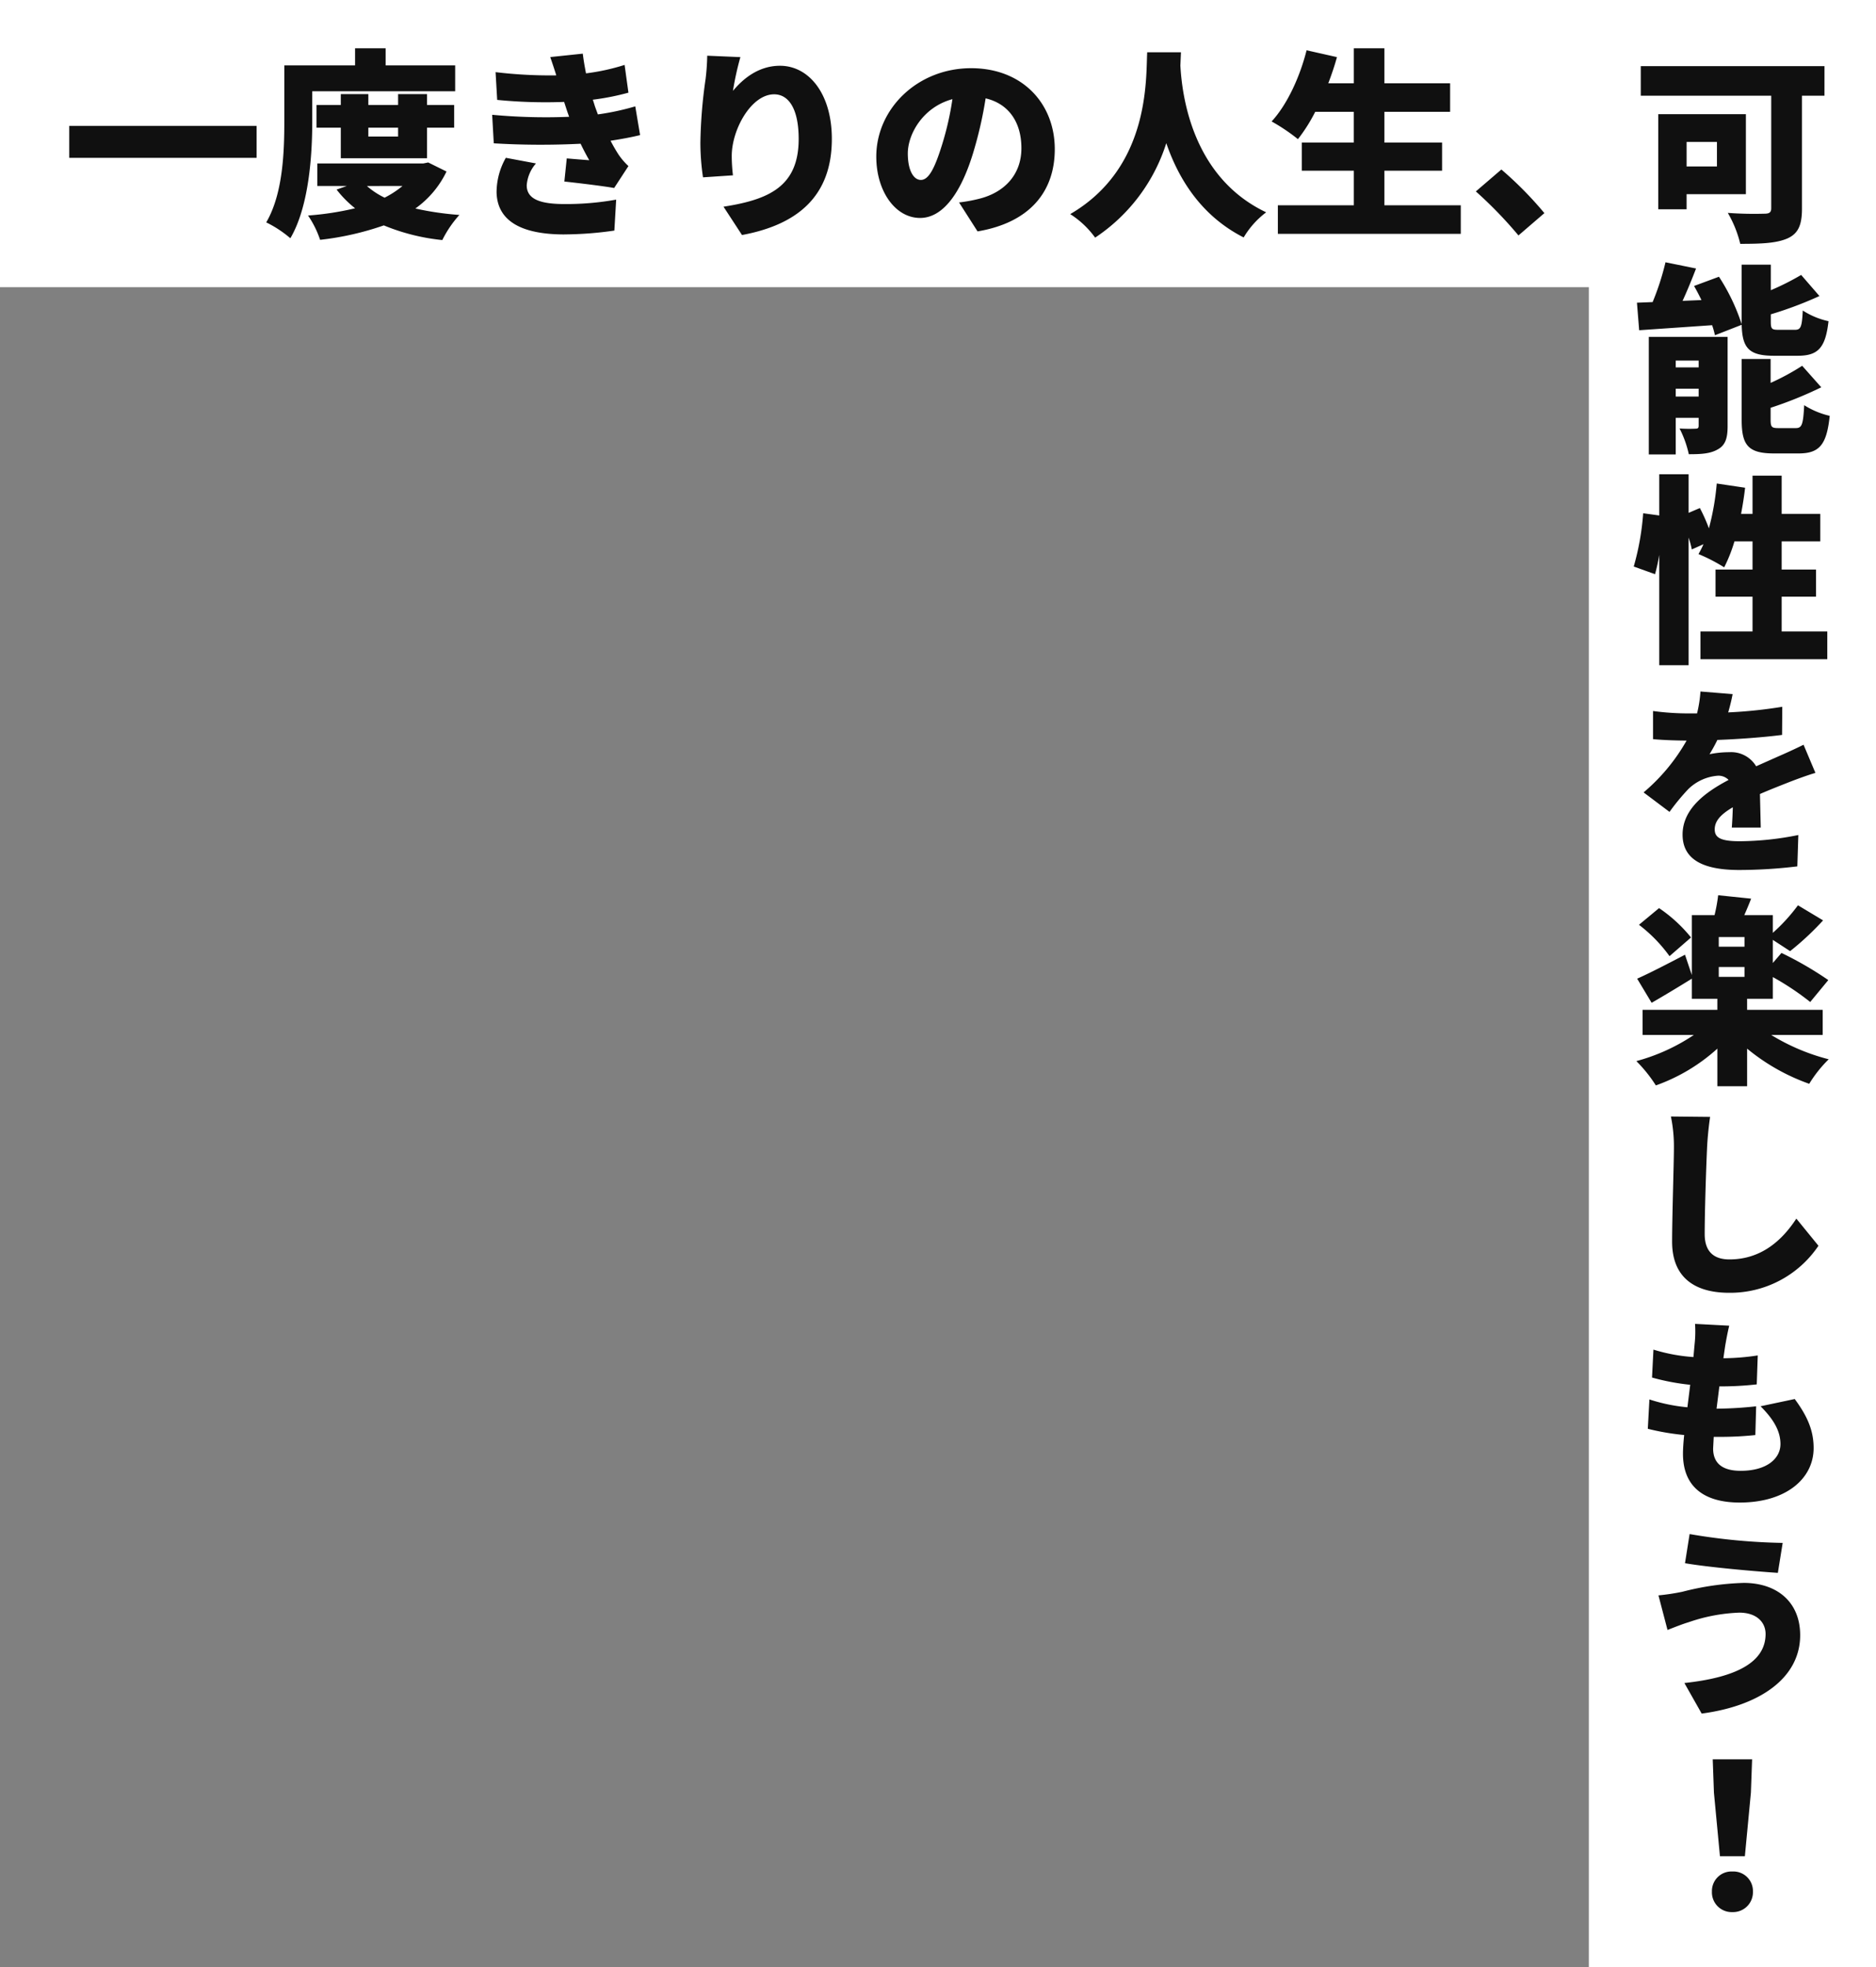
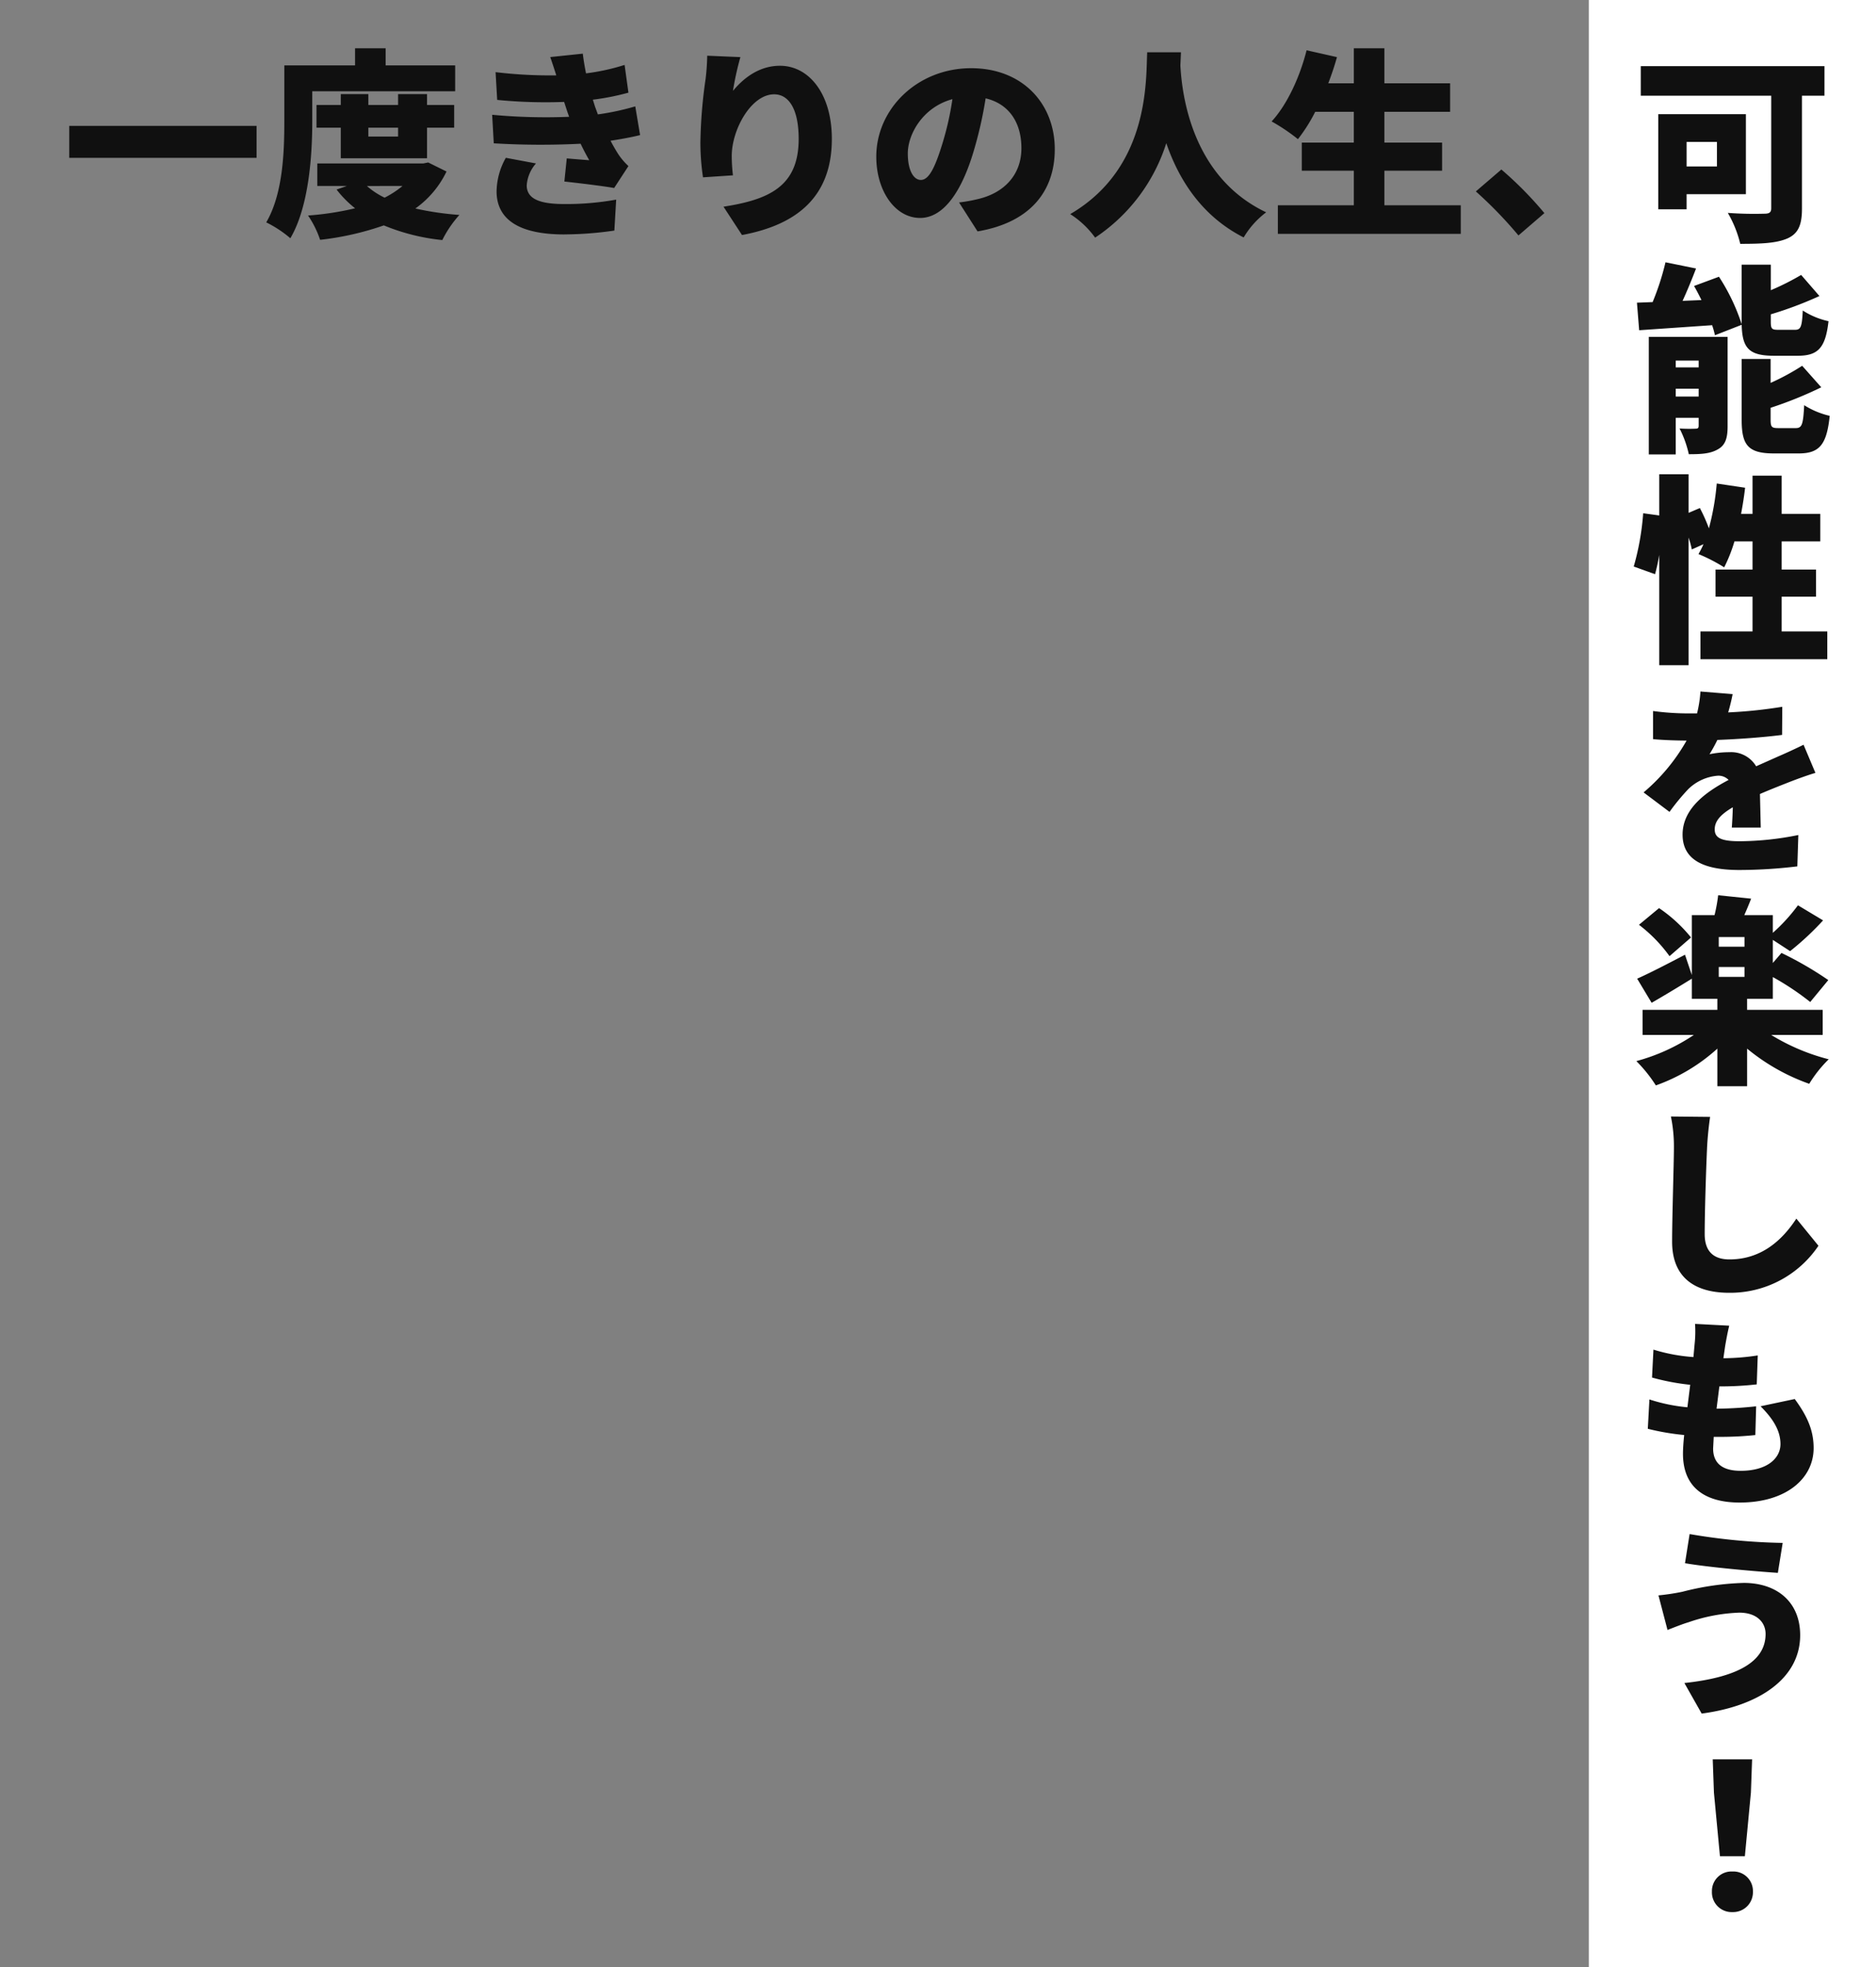
<svg xmlns="http://www.w3.org/2000/svg" width="392" height="411" viewBox="0 0 392 411">
  <rect x="0" y="0" width="392" height="411" fill="#808080" stroke="none" />
  <g id="グループ_23493" data-name="グループ 23493" transform="translate(-928 -763)">
    <rect id="長方形_46562" data-name="長方形 46562" width="60" height="411" transform="translate(1260 763)" fill="#fff" />
-     <rect id="長方形_46561" data-name="長方形 46561" width="392" height="60" transform="translate(928 763)" fill="#fff" />
    <path id="パス_116410" data-name="パス 116410" d="M40.236-33.18H1.848v6.174H29.106v23.52c0,.84-.378,1.134-1.386,1.134a75.211,75.211,0,0,1-7.686-.168,23.745,23.745,0,0,1,2.6,6.468c4.41,0,7.56-.126,9.87-1.134C34.734,1.806,35.532.042,35.532-3.4v-23.6h4.7ZM23.814-23.142H5.5V-3.276h5.922v-3.15h12.39Zm-12.39,5.8h6.342v5.124H11.424ZM18.186,10.82l-5.208,1.932c.546.924,1.05,1.932,1.554,2.94l-3.948.168c.966-2.1,1.932-4.452,2.814-6.762L7.014,7.8a54.632,54.632,0,0,1-2.688,8.316l-3.276.126.462,5.754,15.246-1.05a18.111,18.111,0,0,1,.588,2.1l5.586-2.184c.126,4.872,1.512,6.468,6.762,6.468H34.65c4.2,0,5.8-1.6,6.426-7.224A16.157,16.157,0,0,1,35.7,17.876c-.168,3.444-.42,4.032-1.638,4.032H30.618c-1.386,0-1.6-.168-1.6-1.722V18.674a79.234,79.234,0,0,0,10.164-3.822l-3.822-4.41a52.275,52.275,0,0,1-6.342,3.192V8.3h-6.09V20.732A41.592,41.592,0,0,0,18.186,10.82Zm1.806,31.248V23.378H3.528v24.57H9.156V40.3h4.788v1.638c0,.5-.168.63-.672.63a30.585,30.585,0,0,1-3.318-.042,22.22,22.22,0,0,1,1.932,5.376c2.478,0,4.452-.084,6.048-1.008C19.53,46.016,19.992,44.546,19.992,42.068ZM13.944,28.334v1.428H9.156V28.334Zm-4.788,5.88h4.788v1.638H9.156Zm30.408-.294-3.99-4.494A49.618,49.618,0,0,1,28.98,33V28H22.932V40.724c0,5.292,1.344,7.014,6.762,7.014h5.124c4.326,0,5.88-1.764,6.51-7.854a17.262,17.262,0,0,1-5.334-2.226c-.21,4.032-.462,4.788-1.764,4.788H30.66c-1.428,0-1.68-.168-1.68-1.764V38.2A81.906,81.906,0,0,0,39.564,33.92Zm1.26,51.014H31.29V77.668h7.182V72H31.29v-5.88h8.064V60.364H31.29v-7.98H25.2v7.98H22.806c.336-1.764.63-3.612.84-5.46l-5.922-.882a53.739,53.739,0,0,1-1.638,9.366,35.148,35.148,0,0,0-1.89-4.242l-2.352,1.008V52.09H5.712V60.7l-3.36-.462A54.747,54.747,0,0,1,.378,71.368l4.452,1.6a39.124,39.124,0,0,0,.882-4.032V91.99h6.132V65.32a20.416,20.416,0,0,1,.672,2.478l2.436-1.092a18.8,18.8,0,0,1-1.05,2.058,35.981,35.981,0,0,1,5.376,2.772,31.658,31.658,0,0,0,2.142-5.418H25.2V72H17.472v5.67H25.2v7.266H14.322v5.8h26.5Zm-18.4,49.838a102.592,102.592,0,0,0,12.138-.756l.21-6.552a63.257,63.257,0,0,1-12.222,1.3c-3.948,0-5.25-.714-5.25-2.478,0-1.68,1.134-3.066,3.78-4.62-.042,1.6-.126,3.15-.21,4.242h6.048l-.168-7.014c2.226-.966,4.284-1.764,5.88-2.394s4.242-1.6,5.712-2.016l-2.478-5.88c-1.806.882-3.528,1.68-5.376,2.478L25.956,113.1a6.074,6.074,0,0,0-5.586-2.94,20.455,20.455,0,0,0-4.158.42A31.75,31.75,0,0,0,17.85,107.6c4.452-.168,9.618-.546,13.524-1.05l.042-5.88a96.968,96.968,0,0,1-11.3,1.176c.462-1.6.756-2.9.924-3.822l-6.72-.546a26.43,26.43,0,0,1-.714,4.578H11.97a55.291,55.291,0,0,1-7.56-.5v5.88c2.226.21,5.292.294,7.014.294A39.794,39.794,0,0,1,2.436,118.56l5.418,4.074a46.343,46.343,0,0,1,3.906-4.746,9.917,9.917,0,0,1,6.174-2.814,2.941,2.941,0,0,1,2.268.882c-4.62,2.436-9.618,5.922-9.618,11.424C10.584,132.966,15.54,134.772,22.428,134.772ZM18.144,157.1v-2.058H23.52V157.1Zm0-6.3v-2.016H23.52V150.8ZM5.67,142.736l-4.2,3.486a30.967,30.967,0,0,1,6.384,6.552l4.494-3.906A30.68,30.68,0,0,0,5.67,142.736ZM1.092,157.478l3.024,5.04c2.562-1.47,5.628-3.318,8.4-5.04v4.2H17.85v2.31H2.226v5.25h10.71A40.284,40.284,0,0,1,.924,174.7,29.624,29.624,0,0,1,5,179.78a38.109,38.109,0,0,0,12.852-7.686v7.854h6.216v-7.854a42.809,42.809,0,0,0,12.978,7.35,26.33,26.33,0,0,1,4.074-5.124,43.487,43.487,0,0,1-12.012-5.082H39.858v-5.25H24.066v-2.31h5.376v-4.536a57.006,57.006,0,0,1,7.812,5.208l3.78-4.578a73.29,73.29,0,0,0-9.786-5.67l-1.806,2.1v-4.83l3.612,2.352a58.843,58.843,0,0,0,6.888-6.426l-5.25-3.15a37.2,37.2,0,0,1-5.25,5.754v-3.7H23.478c.462-1.05.966-2.226,1.428-3.444l-6.888-.714a33.709,33.709,0,0,1-.756,4.158H12.516v12.516l-1.428-4.242C7.392,154.412,3.654,156.344,1.092,157.478Zm19.236,65.63a22.235,22.235,0,0,0,18.648-9.828l-4.62-5.67c-3.066,4.7-7.476,8.526-13.986,8.526-2.856,0-5.166-1.26-5.166-5.292,0-4.62.294-13.692.5-18.1.084-1.848.336-4.41.63-6.384l-8.19-.084a31,31,0,0,1,.63,6.468c0,3.15-.378,14.406-.378,19.7C8.4,219.79,12.978,223.108,20.328,223.108Zm-1.512,30.1a69.124,69.124,0,0,0,6.972-.378l.168-6.006a80.9,80.9,0,0,1-8.274.5l.588-4.662a65.643,65.643,0,0,0,7.812-.42l.21-6.048a49.213,49.213,0,0,1-7.182.588l.378-2.6c.21-1.176.42-2.436.84-4.2l-7.14-.378a24.166,24.166,0,0,1-.084,4.158l-.252,2.772a36.555,36.555,0,0,1-8.358-1.554L4.2,240.816a48.1,48.1,0,0,0,7.98,1.512l-.588,4.7a36.092,36.092,0,0,1-7.938-1.638l-.336,6.132a50.6,50.6,0,0,0,7.6,1.3c-.168,1.6-.252,2.982-.252,3.906,0,7.14,4.7,10.206,11.844,10.206,9.7,0,15.456-5,15.456-11.382,0-3.57-1.218-6.552-3.948-10.248l-7.14,1.512c2.562,2.562,4.158,5.04,4.158,7.9,0,2.94-2.73,5.586-8.316,5.586-3.738,0-5.754-1.512-5.754-4.662l.126-2.436ZM10.962,304.64l3.612,6.384c12.138-1.6,20.58-7.434,20.58-16.38,0-6.888-4.788-10.92-11.8-10.92a57.141,57.141,0,0,0-12.81,1.848,46.075,46.075,0,0,1-5,.756l1.89,7.224c1.3-.5,3.192-1.26,4.368-1.6a36.131,36.131,0,0,1,10.626-2.016c3.738,0,5.5,2.1,5.5,4.452C27.93,300.44,21.5,303.506,10.962,304.64Zm19.53-23.016,1.008-6.258a126.625,126.625,0,0,1-19.446-1.848l-.966,6.09C15.96,280.448,25.452,281.288,30.492,281.624Zm-12.1,59.2H23.6l1.26-13.272.252-6.972H16.884l.252,6.972ZM21,352.5a4.148,4.148,0,0,0,4.284-4.284A4.081,4.081,0,0,0,21,344.02a4.081,4.081,0,0,0-4.284,4.2A4.125,4.125,0,0,0,21,352.5Z" transform="translate(1269 810)" fill="#101010" />
    <path id="パス_116411" data-name="パス 116411" d="M-295.386-19.7H-334.53v6.678h39.144Zm23.352-6.636h-5.754v2.268h-5.082v4.746h5.082v6.384h18.018V-19.32h5.67v-4.746h-5.67v-2.268h-6.048v2.268h-6.216Zm6.216,7.014v1.848h-6.216V-19.32Zm5.25,7.476H-282.7v4.7h6.174l-2.142.756a22.679,22.679,0,0,0,3.864,3.906,61.1,61.1,0,0,1-9.828,1.512,20.494,20.494,0,0,1,2.52,5.082A60.791,60.791,0,0,0-268.8,1.092a43.376,43.376,0,0,0,12.222,3.066,23.19,23.19,0,0,1,3.57-5.25,62.719,62.719,0,0,1-9.2-1.344,20.206,20.206,0,0,0,6.51-7.728l-3.822-1.89Zm-4.326,4.7A19.775,19.775,0,0,1-268.632-4.7a16.119,16.119,0,0,1-3.7-2.436Zm-18.858-13.524v-6.258h29.862V-32.34h-14.532v-3.57h-6.384v3.57H-289.59v11.676c0,6.216-.252,15.12-3.78,21.126a23.78,23.78,0,0,1,5.04,3.318C-284.424-2.856-283.752-13.65-283.752-20.664Zm52.668,23.646a74.473,74.473,0,0,0,10.458-.8l.378-6.468a58.582,58.582,0,0,1-10.836.924c-5,0-7.854-1.008-7.854-3.906a7.742,7.742,0,0,1,1.932-4.578l-6.3-1.176a14.686,14.686,0,0,0-1.932,7.182C-245.112.462-239.568,2.982-231.084,2.982Zm10.416-9.7,2.982-4.578a13.807,13.807,0,0,1-2.058-2.394c-.546-.84-1.134-1.848-1.68-2.9,2.226-.336,4.284-.714,6.174-1.176l-1.008-6.006a52.963,52.963,0,0,1-7.812,1.68l-.588-1.6-.462-1.47a52.932,52.932,0,0,0,7.434-1.47l-.8-5.8a44.6,44.6,0,0,1-8.064,1.764c-.252-1.3-.5-2.646-.672-4.116l-6.8.714c.462,1.344.882,2.6,1.26,3.822a94.825,94.825,0,0,1-12.684-.672l.336,5.8a102.935,102.935,0,0,0,13.986.42l.672,2.058.378,1.05a120.47,120.47,0,0,1-16.086-.42l.336,5.964a164.327,164.327,0,0,0,18.144.084c.546,1.134,1.134,2.268,1.806,3.444-1.176-.084-3.234-.252-4.7-.378l-.5,4.83C-227.934-7.728-223.02-7.14-220.668-6.72Zm22.848,3.906,3.864,5.922c11.55-2.142,18.774-8.064,18.774-20.076,0-9.492-4.83-15.288-10.836-15.288-4.368,0-7.644,2.6-9.828,5.25a61.7,61.7,0,0,1,1.554-7.056l-6.93-.294a46.7,46.7,0,0,1-.336,4.83,101.648,101.648,0,0,0-1.092,13.4,49.615,49.615,0,0,0,.546,7.182l6.258-.42A35.259,35.259,0,0,1-196.1-13.4c0-5.544,4.074-12.894,8.862-12.894,2.982,0,5.124,2.94,5.124,9.324C-182.112-7.014-188.37-4.284-197.82-2.814ZM-148.6-3.7l3.864,6.048C-133.812.5-128.6-5.964-128.6-14.826c0-9.534-6.762-16.926-17.472-16.926-11.214,0-19.824,8.484-19.824,18.48,0,7.182,3.948,12.81,9.156,12.81,4.956,0,8.736-5.628,11.214-14.028a83.589,83.589,0,0,0,2.478-10.962c4.83,1.134,7.476,5,7.476,10.416,0,5.544-3.57,9.282-8.9,10.584A31.96,31.96,0,0,1-148.6-3.7Zm-1.386-21.588a62.345,62.345,0,0,1-2.142,9.45c-1.512,4.872-2.772,7.434-4.452,7.434-1.47,0-2.73-1.89-2.73-5.544C-159.306-17.934-156.2-23.6-149.982-25.284Zm47.754-9.786h-7.056c-.294,5.5.63,24.066-16.086,33.81a19.006,19.006,0,0,1,5.208,4.914,37.124,37.124,0,0,0,14.868-19.74c2.52,7.35,7.224,15.162,16.17,19.7a18.076,18.076,0,0,1,4.7-5.25C-100-9.03-102.018-26.25-102.354-32.3Zm32.592,1.008-6.342-1.428c-1.428,5.67-4.116,11.424-7.308,14.868a39.312,39.312,0,0,1,5.5,3.7,34.343,34.343,0,0,0,3.612-5.712h8.064v6.426H-76.986v5.88h10.878v7.224H-81.984V2.856h38.22V-3.108h-15.96v-7.224H-47.67v-5.88H-59.724v-6.426H-45.99V-28.6H-59.724V-35.91h-6.384V-28.6h-5.334C-70.77-30.408-70.14-32.214-69.636-34.062ZM-31.71,3.192l5.418-4.662a75.968,75.968,0,0,0-8.988-9.114l-5.334,4.578A87.788,87.788,0,0,1-31.71,3.192Z" transform="translate(1277 809)" fill="#101010" />
  </g>
</svg>